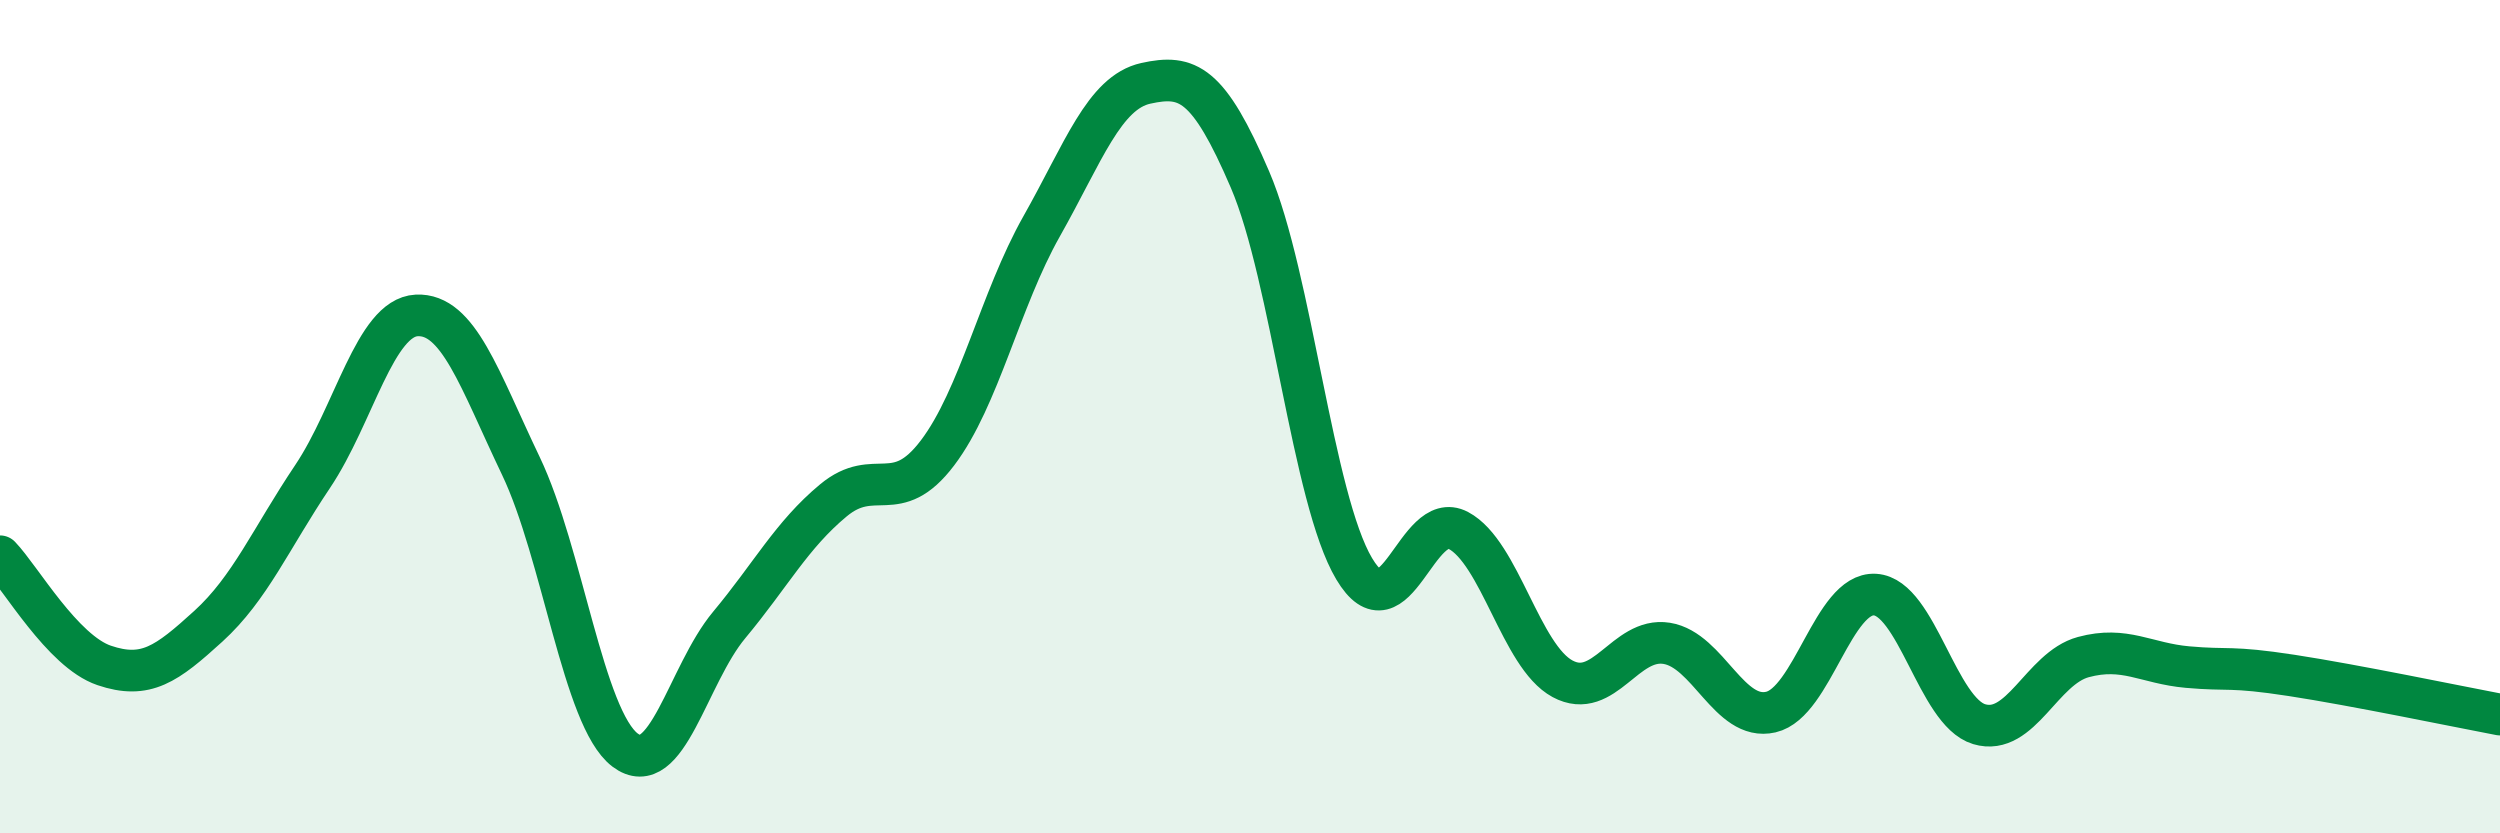
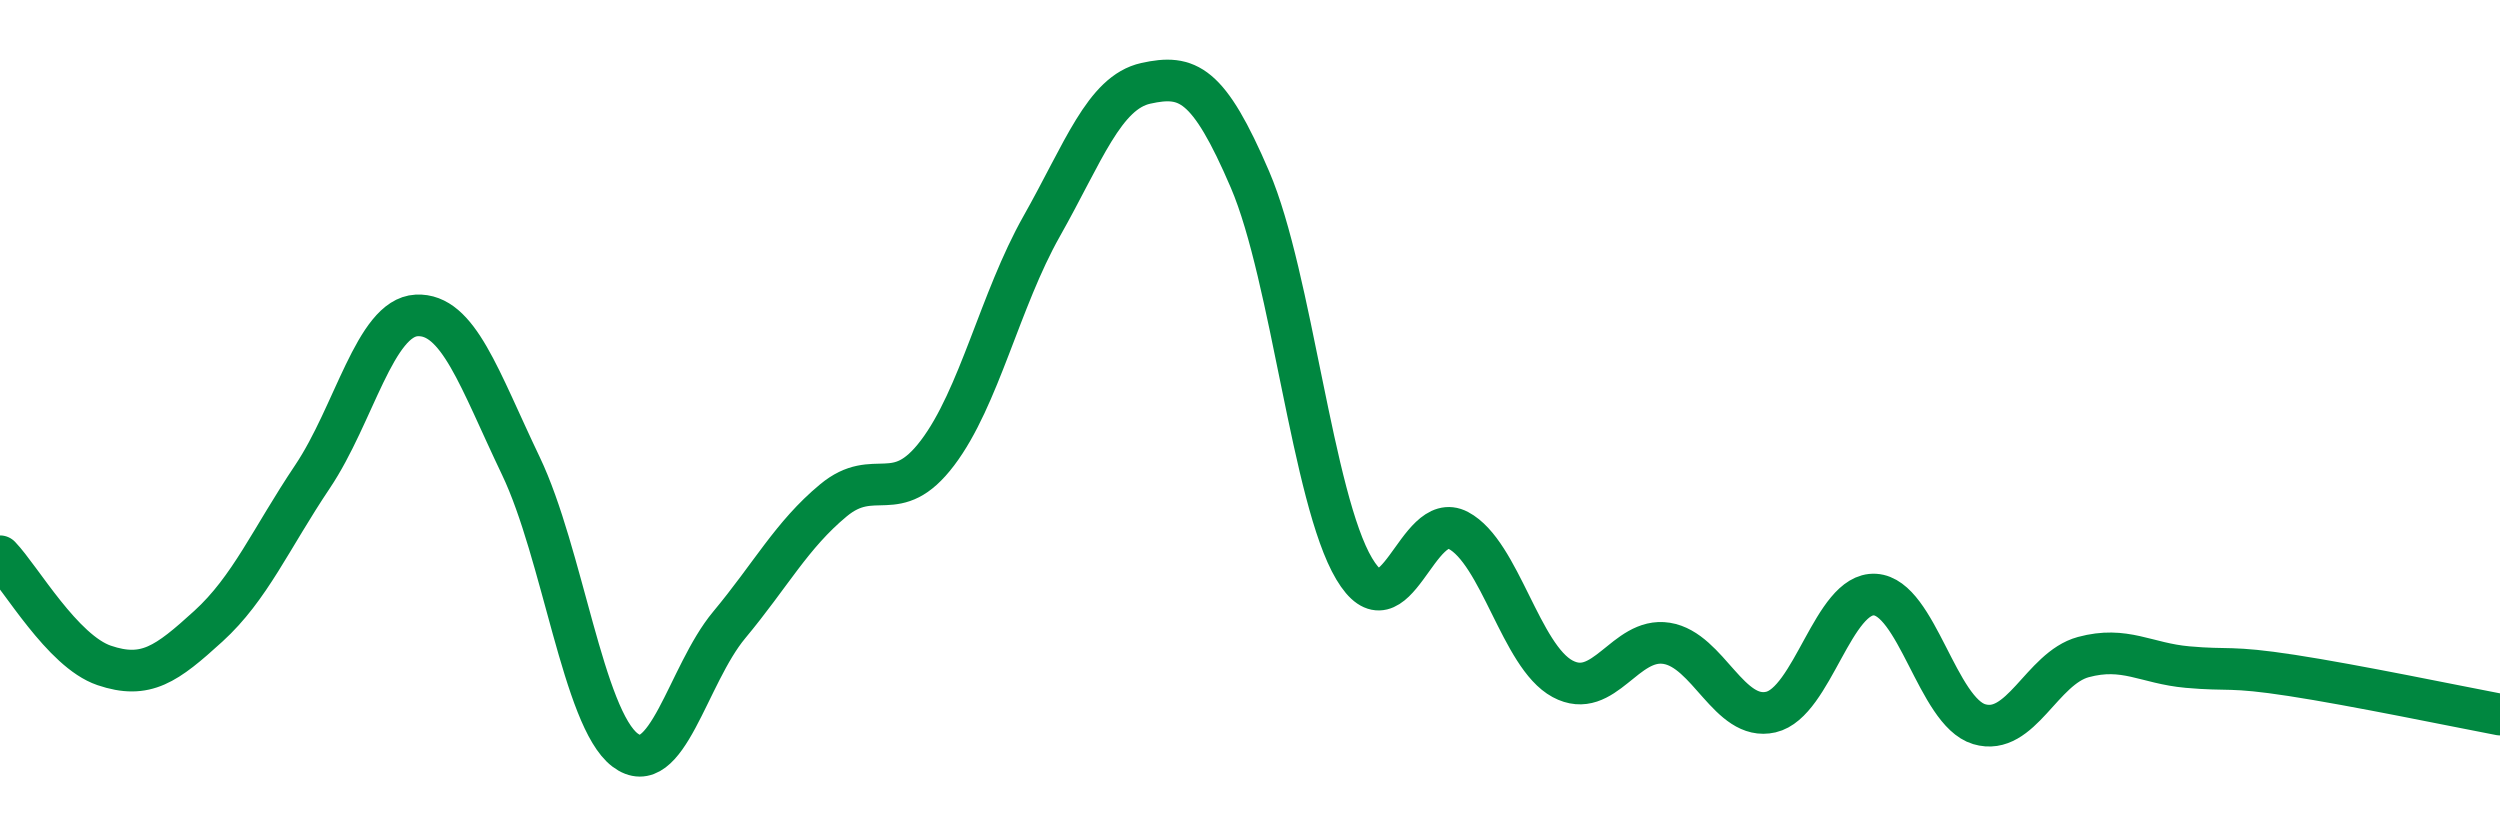
<svg xmlns="http://www.w3.org/2000/svg" width="60" height="20" viewBox="0 0 60 20">
-   <path d="M 0,13.35 C 0.5,13.87 1.5,15.63 2.5,15.97 C 3.5,16.31 4,15.94 5,15.03 C 6,14.12 6.5,12.93 7.5,11.44 C 8.5,9.95 9,7.62 10,7.57 C 11,7.52 11.5,9.09 12.5,11.18 C 13.5,13.27 14,17.24 15,18 C 16,18.76 16.5,16.2 17.5,15 C 18.5,13.8 19,12.84 20,12.01 C 21,11.18 21.5,12.19 22.5,10.87 C 23.5,9.55 24,7.2 25,5.43 C 26,3.66 26.5,2.22 27.5,2 C 28.5,1.78 29,1.98 30,4.31 C 31,6.64 31.5,11.97 32.5,13.65 C 33.5,15.33 34,12.2 35,12.73 C 36,13.26 36.5,15.75 37.5,16.29 C 38.5,16.83 39,15.28 40,15.44 C 41,15.6 41.5,17.32 42.5,17.09 C 43.5,16.86 44,14.21 45,14.27 C 46,14.33 46.5,17.08 47.5,17.38 C 48.5,17.68 49,16.04 50,15.77 C 51,15.5 51.5,15.92 52.5,16.01 C 53.5,16.1 53.5,15.98 55,16.21 C 56.5,16.44 59,16.96 60,17.15L60 20L0 20Z" fill="#008740" opacity="0.1" stroke-linecap="round" stroke-linejoin="round" />
  <path d="M 0,13.35 C 0.5,13.87 1.5,15.63 2.5,15.97 C 3.5,16.31 4,15.94 5,15.03 C 6,14.12 6.5,12.93 7.5,11.44 C 8.5,9.95 9,7.62 10,7.57 C 11,7.52 11.5,9.09 12.5,11.18 C 13.5,13.27 14,17.24 15,18 C 16,18.76 16.5,16.2 17.5,15 C 18.5,13.8 19,12.84 20,12.01 C 21,11.18 21.5,12.19 22.5,10.87 C 23.5,9.55 24,7.2 25,5.43 C 26,3.66 26.5,2.22 27.5,2 C 28.5,1.78 29,1.98 30,4.31 C 31,6.64 31.5,11.97 32.5,13.65 C 33.5,15.33 34,12.2 35,12.73 C 36,13.26 36.5,15.75 37.5,16.29 C 38.5,16.83 39,15.28 40,15.44 C 41,15.6 41.5,17.32 42.5,17.09 C 43.5,16.86 44,14.21 45,14.27 C 46,14.33 46.5,17.08 47.5,17.38 C 48.5,17.68 49,16.04 50,15.77 C 51,15.5 51.5,15.92 52.5,16.01 C 53.5,16.1 53.5,15.98 55,16.21 C 56.5,16.44 59,16.96 60,17.15" stroke="#008740" stroke-width="1" fill="none" stroke-linecap="round" stroke-linejoin="round" />
</svg>